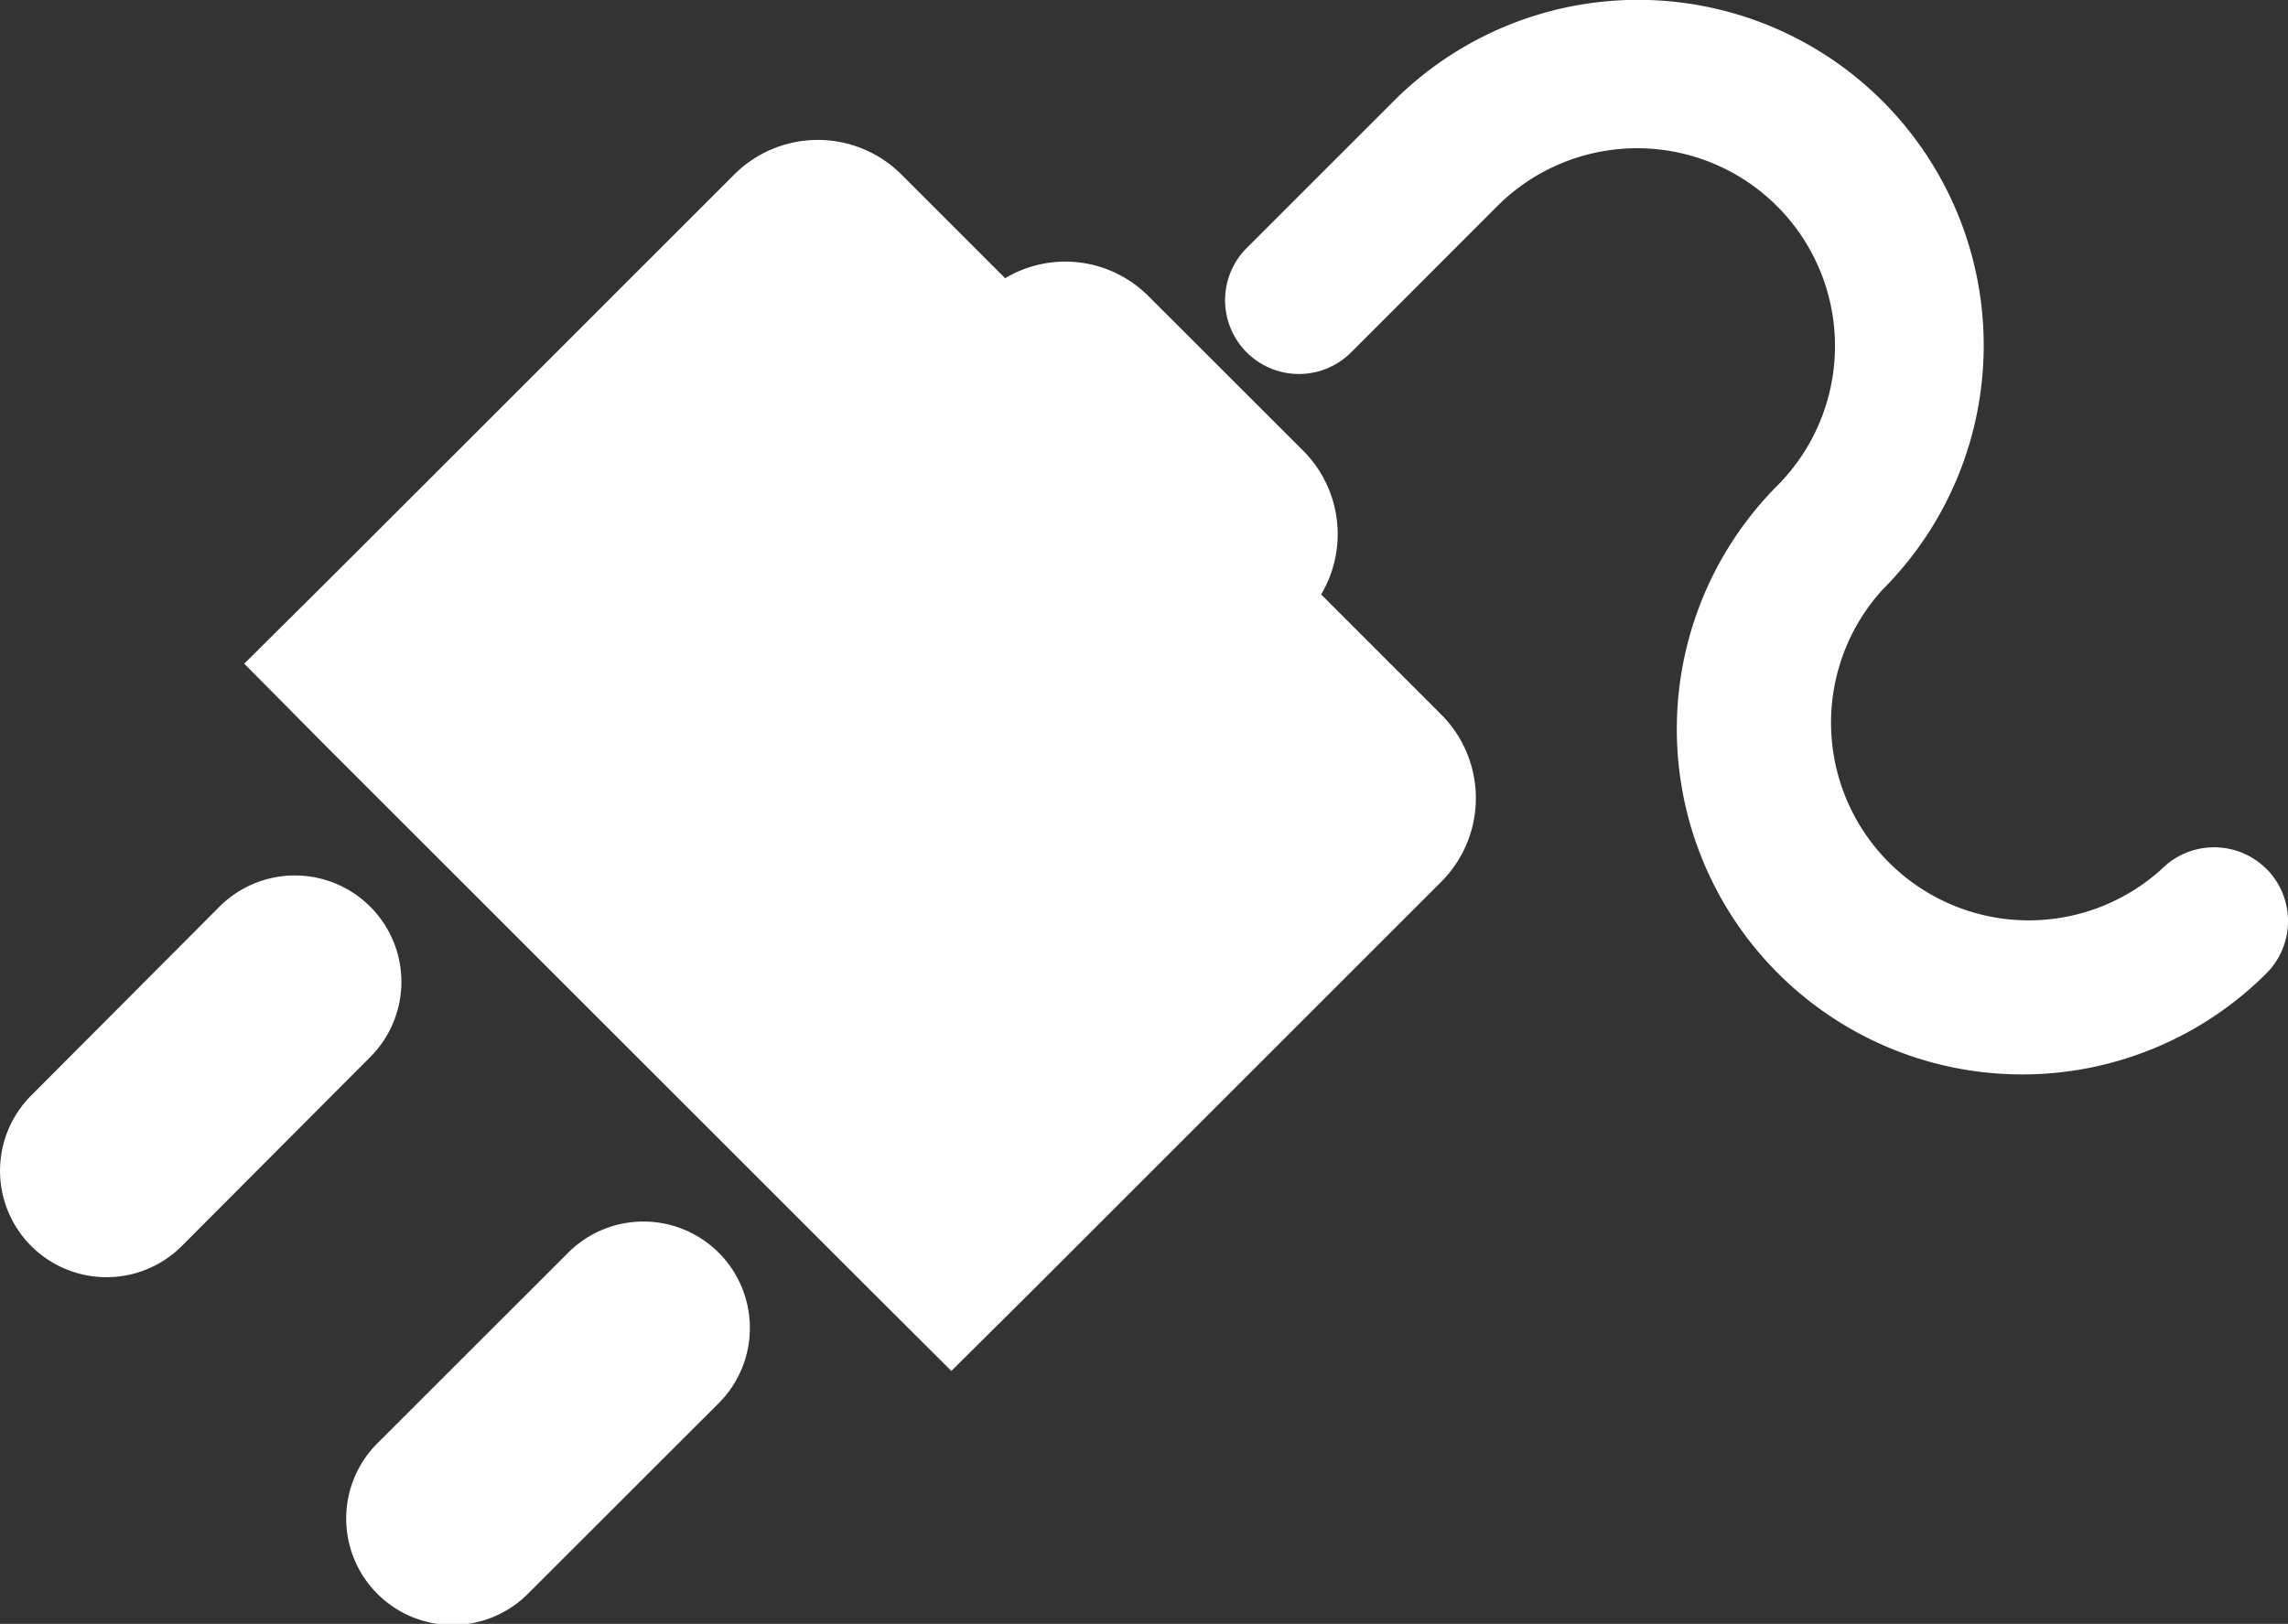
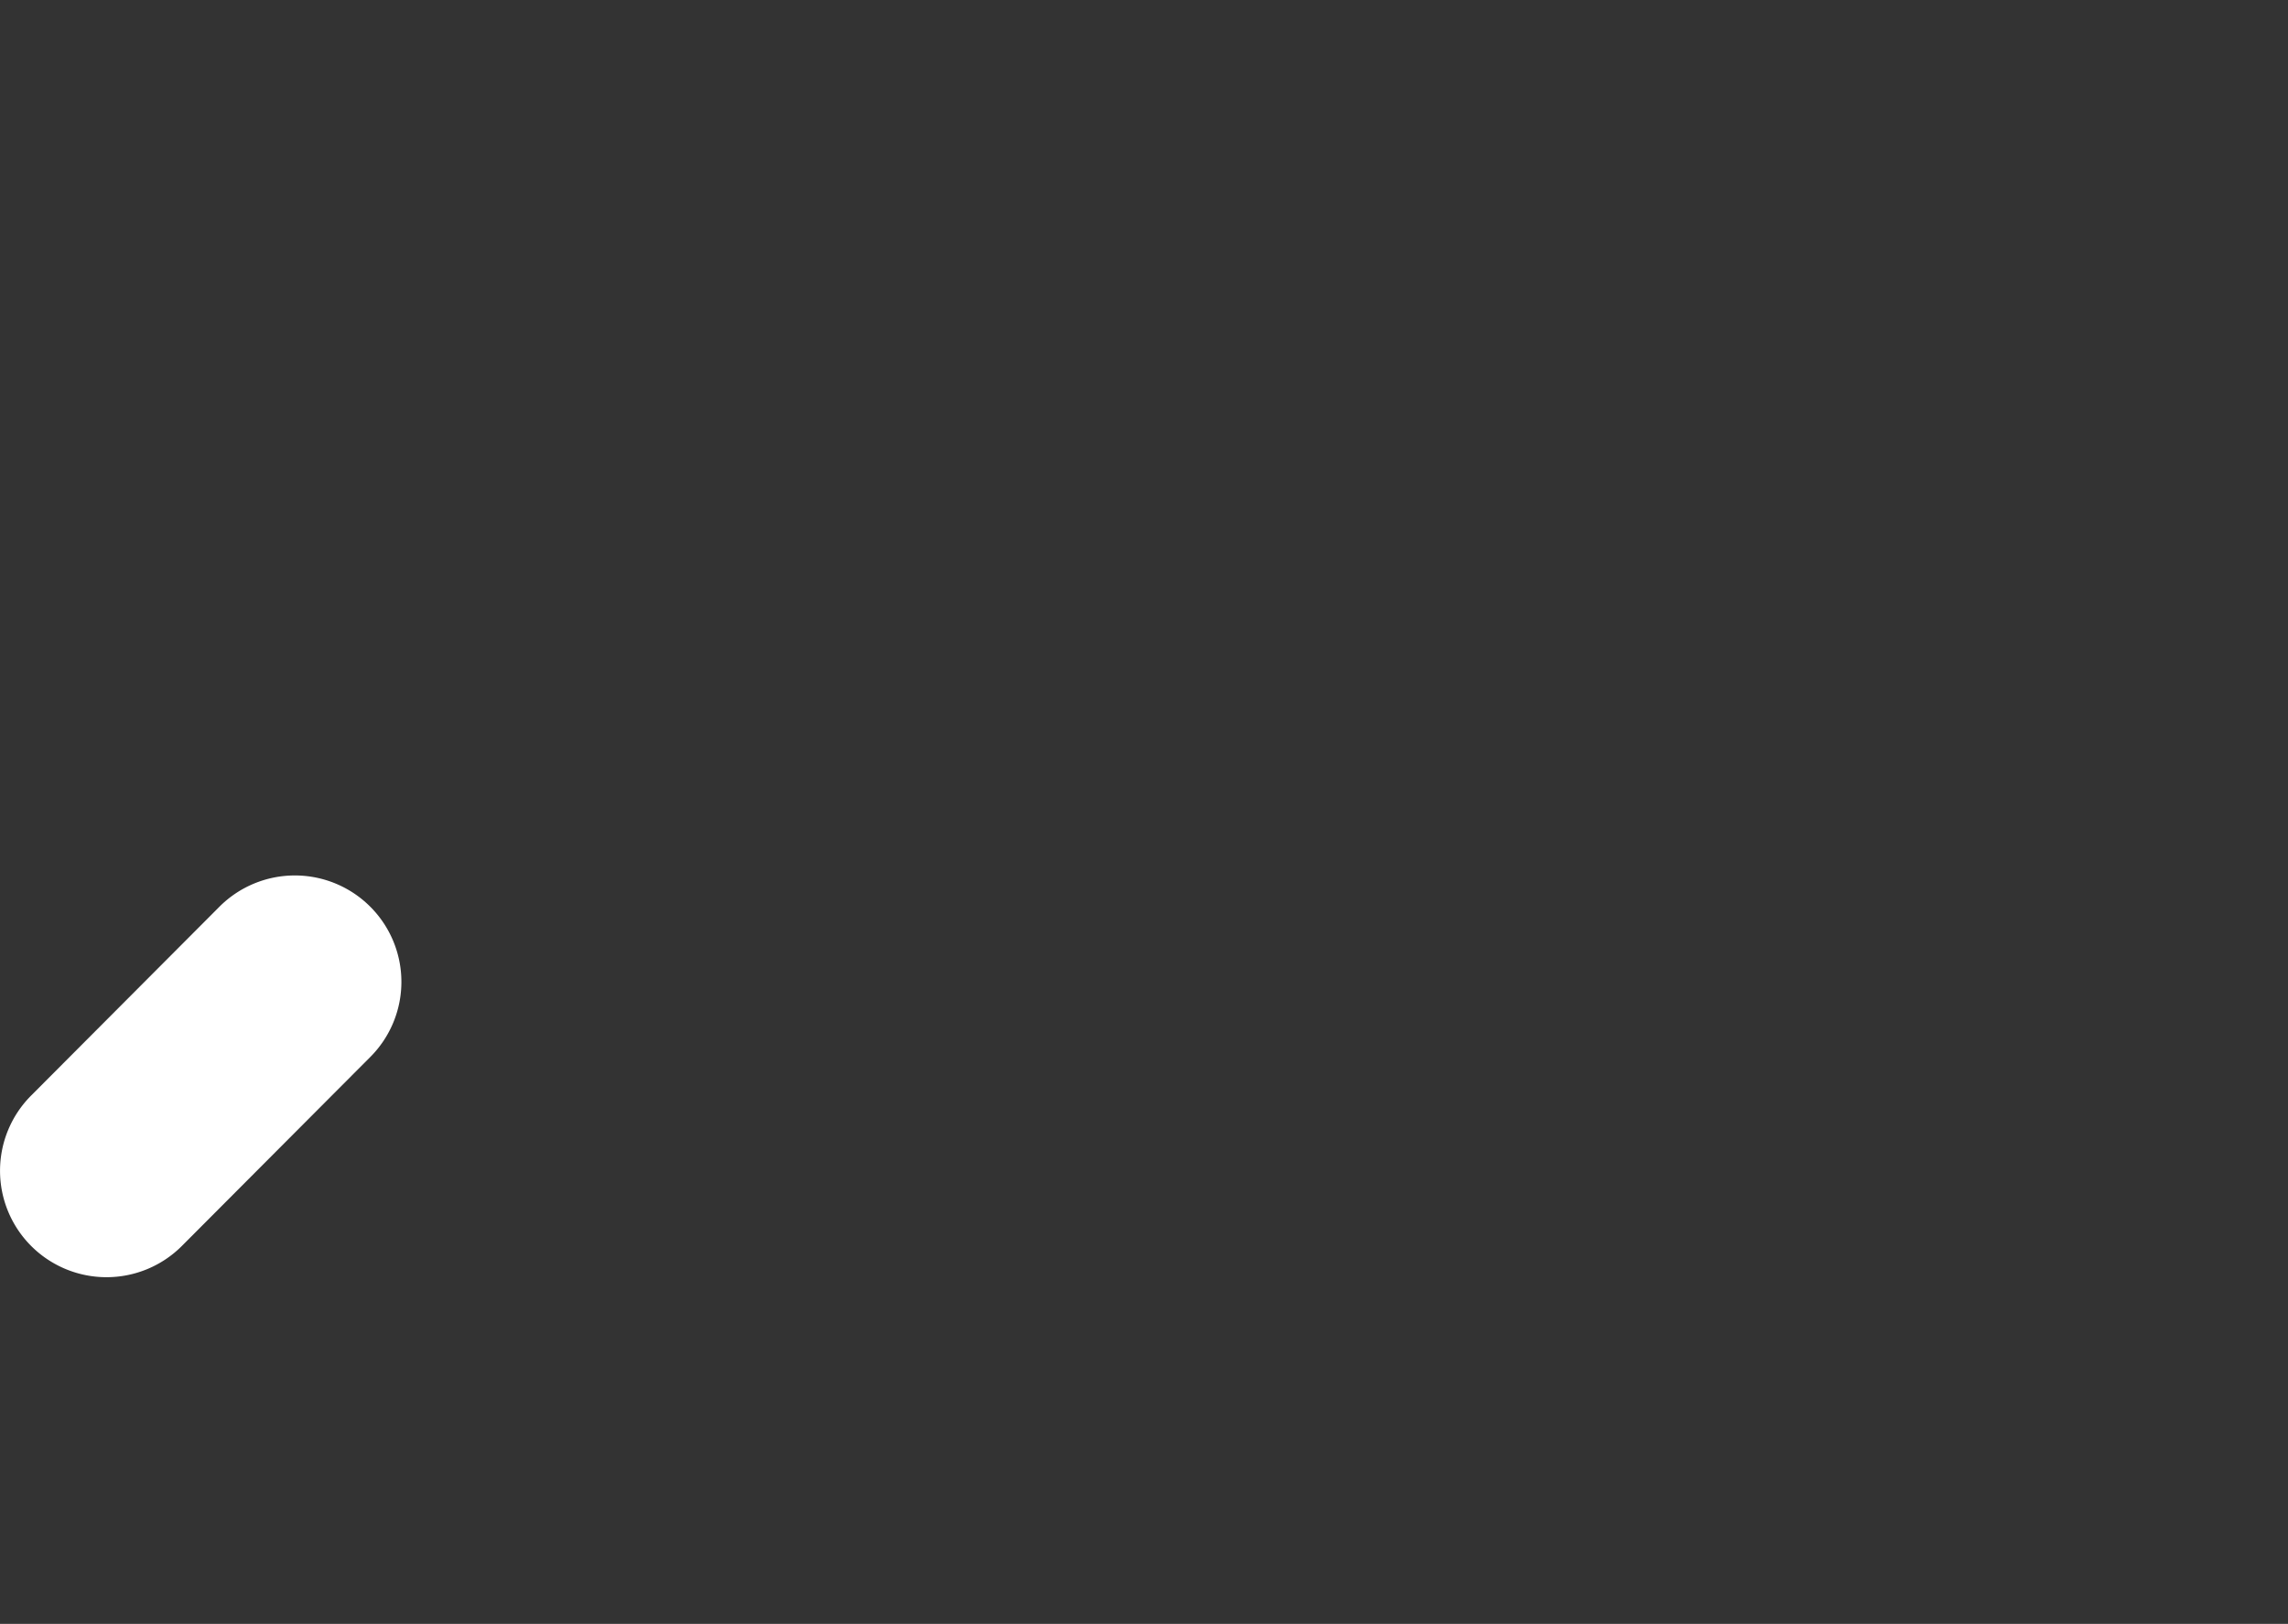
<svg xmlns="http://www.w3.org/2000/svg" viewBox="0 0 190 134.89" fill="#ffffff">
  <rect x="0" y="0" width="190" height="134.89" fill="#333333" stroke="none" />
  <g id="Layer_2" data-name="Layer 2">
    <g id="Layer_1-2" data-name="Layer 1">
      <g id="plug">
-         <path d="M47.08,104.16,31.44,119.79a8.84,8.84,0,1,0,12.5,12.5l15.64-15.63a8.84,8.84,0,1,0-12.5-12.5Z" />
        <path d="M30.74,75.31a8.85,8.85,0,0,0-12.51,0L2.59,91a8.84,8.84,0,1,0,12.51,12.5L30.74,87.81a8.83,8.83,0,0,0,0-12.5Z" />
-         <path d="M109.72,49.36a9.81,9.81,0,0,0-1.49-11.91L95.35,24.58a9.74,9.74,0,0,0-11.88-1.47L74.86,14.5a9.82,9.82,0,0,0-13.89,0l-25,25-8.69,8.68-7,6.95,6.94,7,44.84,44.83L79,113.88l7-6.95,8.68-8.68,25-25a9.83,9.83,0,0,0,0-13.9l-10-10Z" />
-         <path d="M188.2,72.17a6.15,6.15,0,0,0-8.67,0A16.42,16.42,0,0,1,156.31,49,28.68,28.68,0,0,0,115.75,8.38L103.53,20.6a6.13,6.13,0,1,0,8.67,8.67l12.21-12.22a16.43,16.43,0,0,1,23.24,23.23,28.68,28.68,0,0,0,40.56,40.57,6.15,6.15,0,0,0,0-8.68Z" />
      </g>
    </g>
  </g>
</svg>